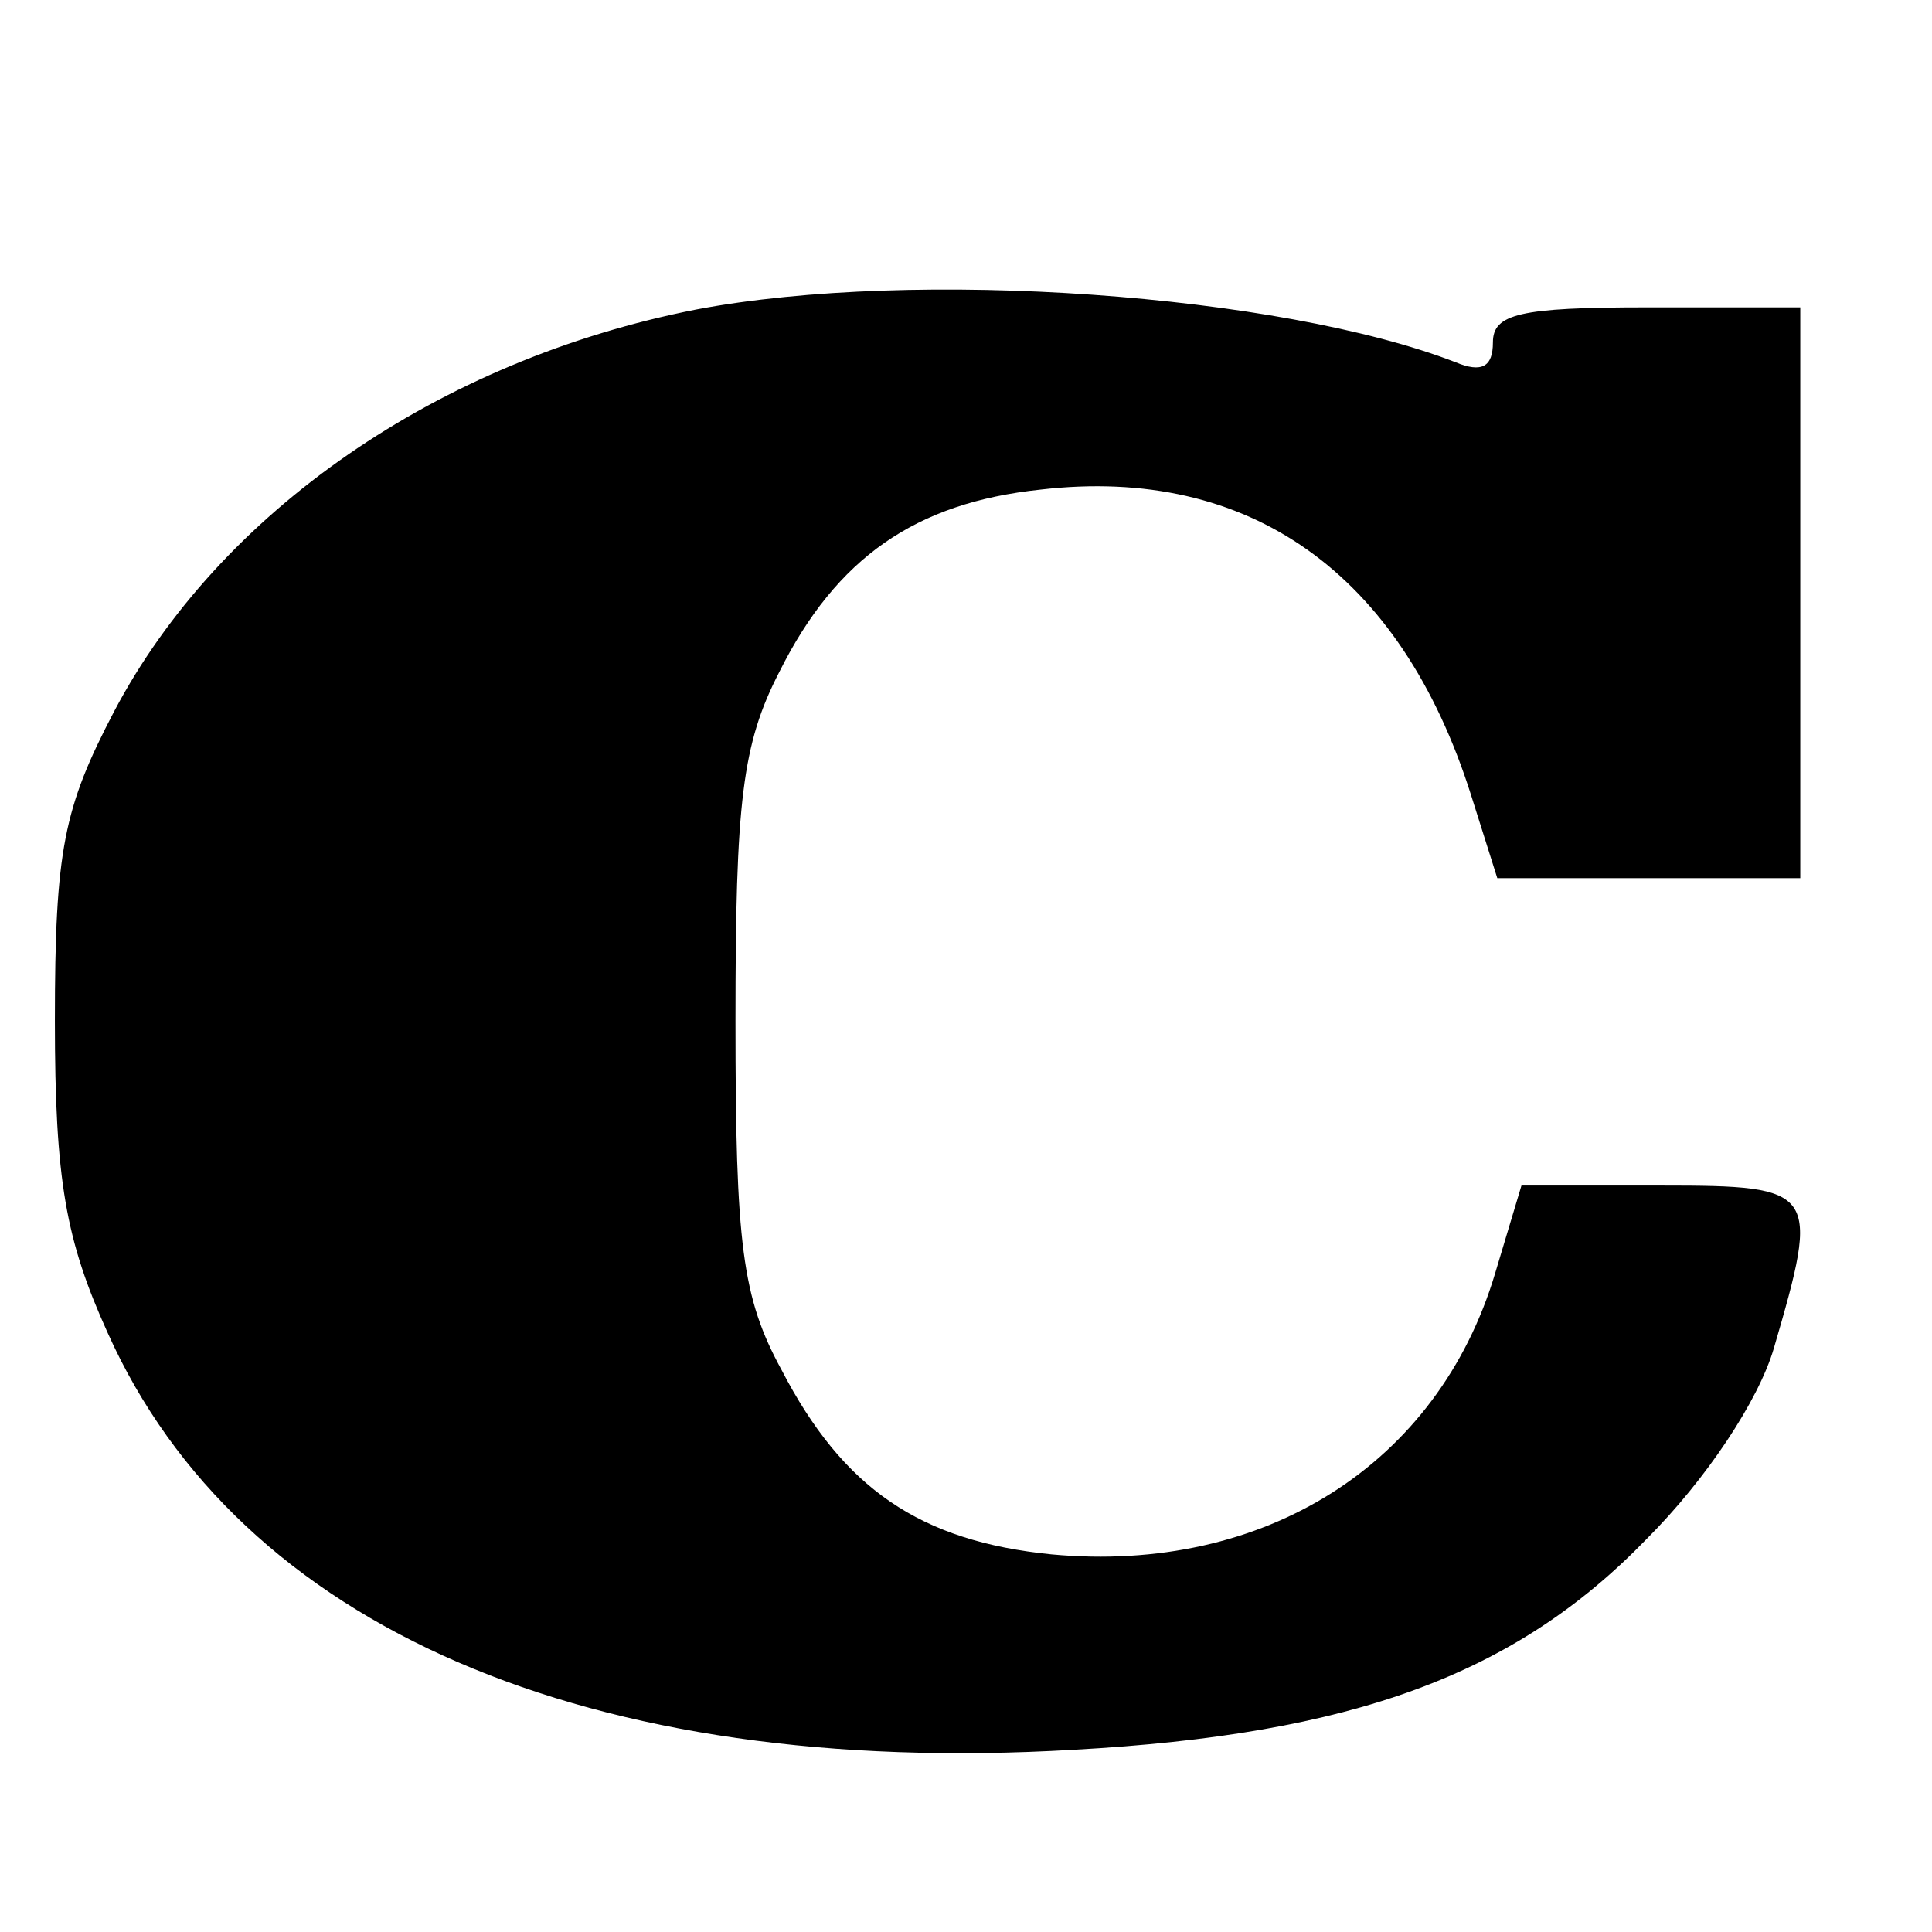
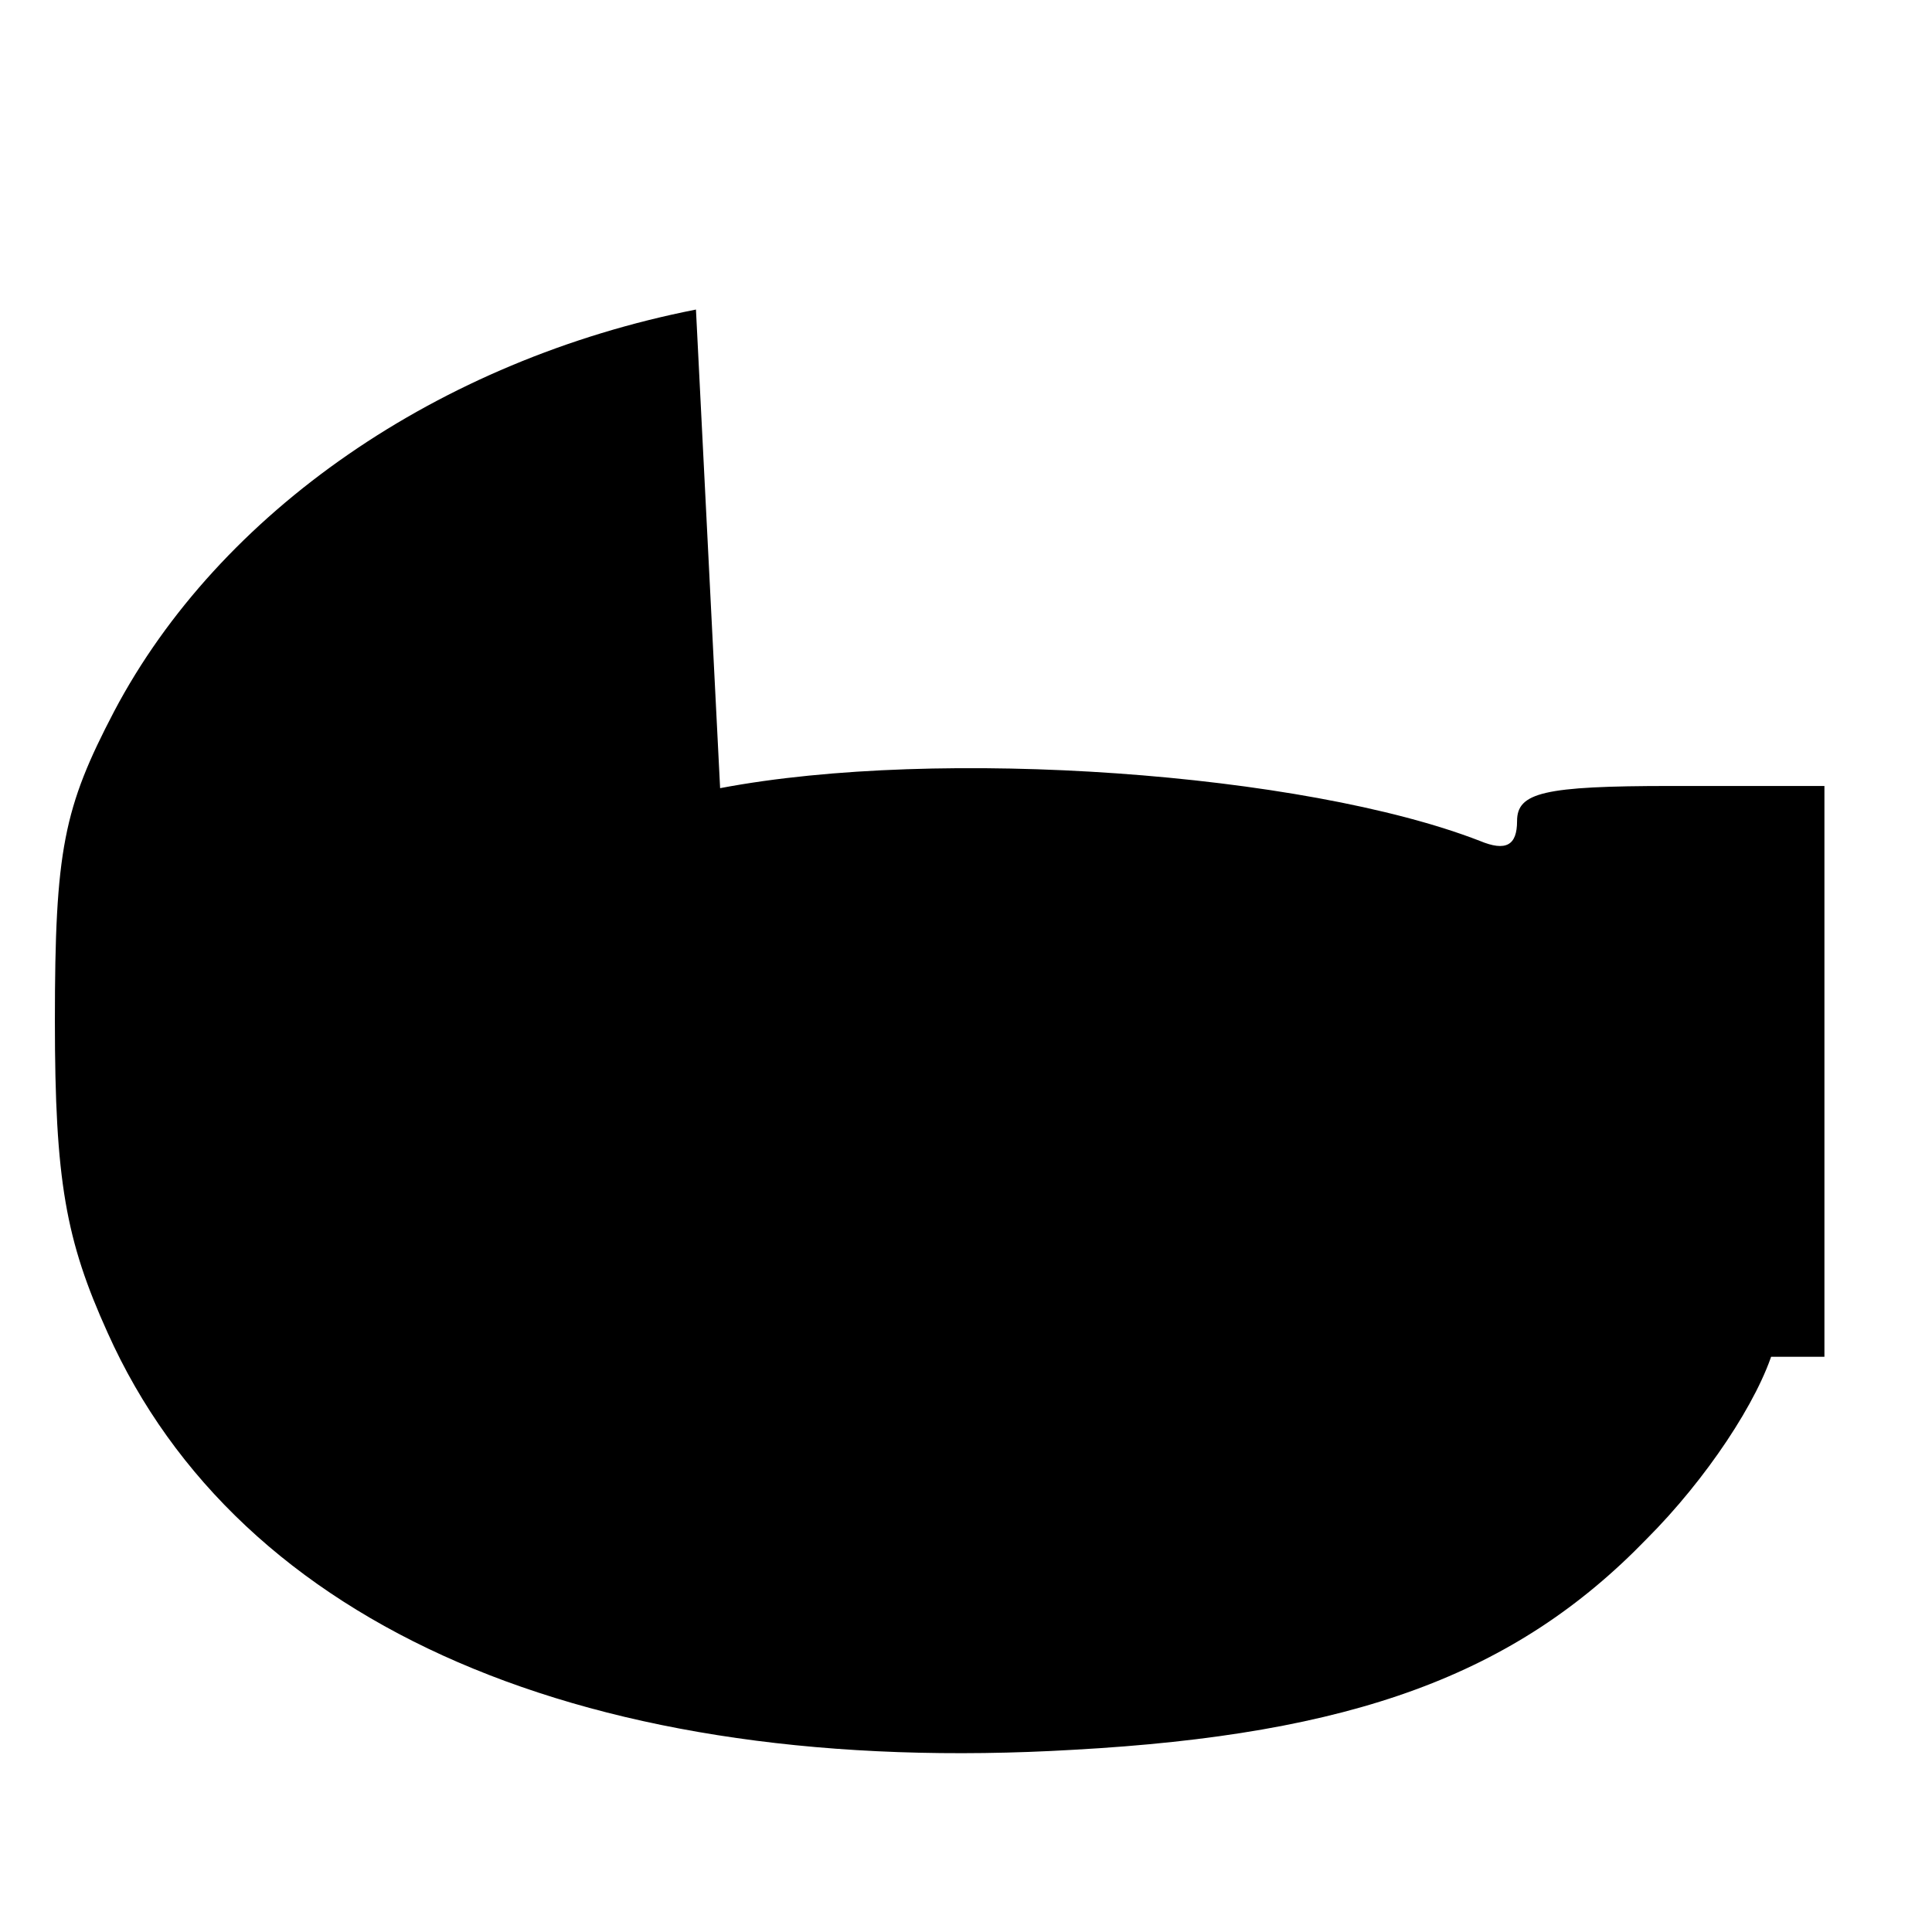
<svg xmlns="http://www.w3.org/2000/svg" version="1.0" width="88pt" height="88pt" viewBox="0 0 88 88" preserveAspectRatio="xMidYMid meet">
  <g transform="translate(0,88) scale(0.1,-0.1)" fill="#000000" stroke="none">
-     <path d="M317 739 c-117 -23 -217 -92 -265 -183 -23 -44 -27 -63 -27 -141 0 -73 5 -100 24 -142 60 -134 219 -203 440 -190 127 7 201 34 261 96 27 27 51 63 58 87 21 72 20 74 -51 74 l-64 0 -12 -40 c-26 -87 -105 -137 -202 -128 -60 6 -95 30 -123 84 -18 33 -21 57 -21 159 0 100 3 126 20 159 26 52 62 77 119 83 95 11 164 -38 196 -139 l12 -38 69 0 69 0 0 130 0 130 -70 0 c-58 0 -70 -3 -70 -16 0 -11 -5 -14 -17 -9 -80 31 -246 43 -346 24z" />
+     <path d="M317 739 c-117 -23 -217 -92 -265 -183 -23 -44 -27 -63 -27 -141 0 -73 5 -100 24 -142 60 -134 219 -203 440 -190 127 7 201 34 261 96 27 27 51 63 58 87 21 72 20 74 -51 74 l-64 0 -12 -40 l12 -38 69 0 69 0 0 130 0 130 -70 0 c-58 0 -70 -3 -70 -16 0 -11 -5 -14 -17 -9 -80 31 -246 43 -346 24z" />
  </g>
</svg>